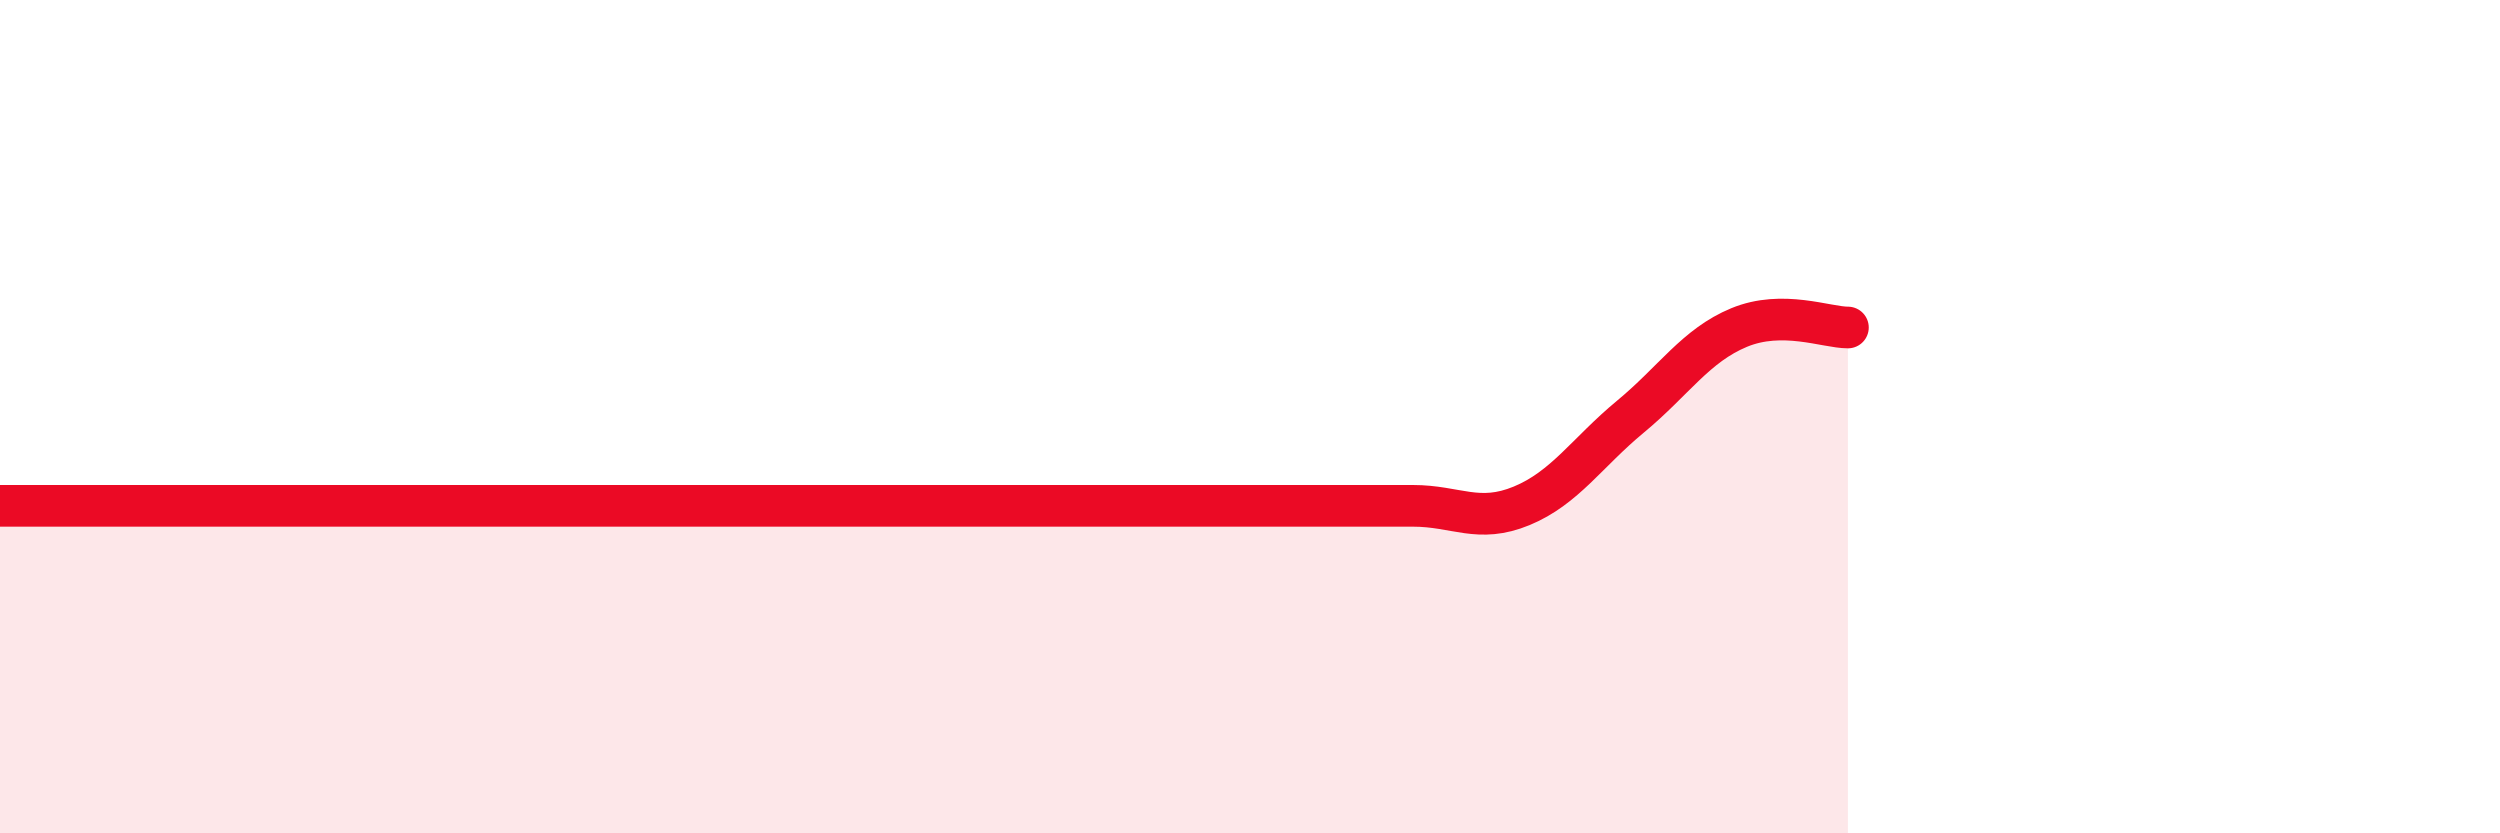
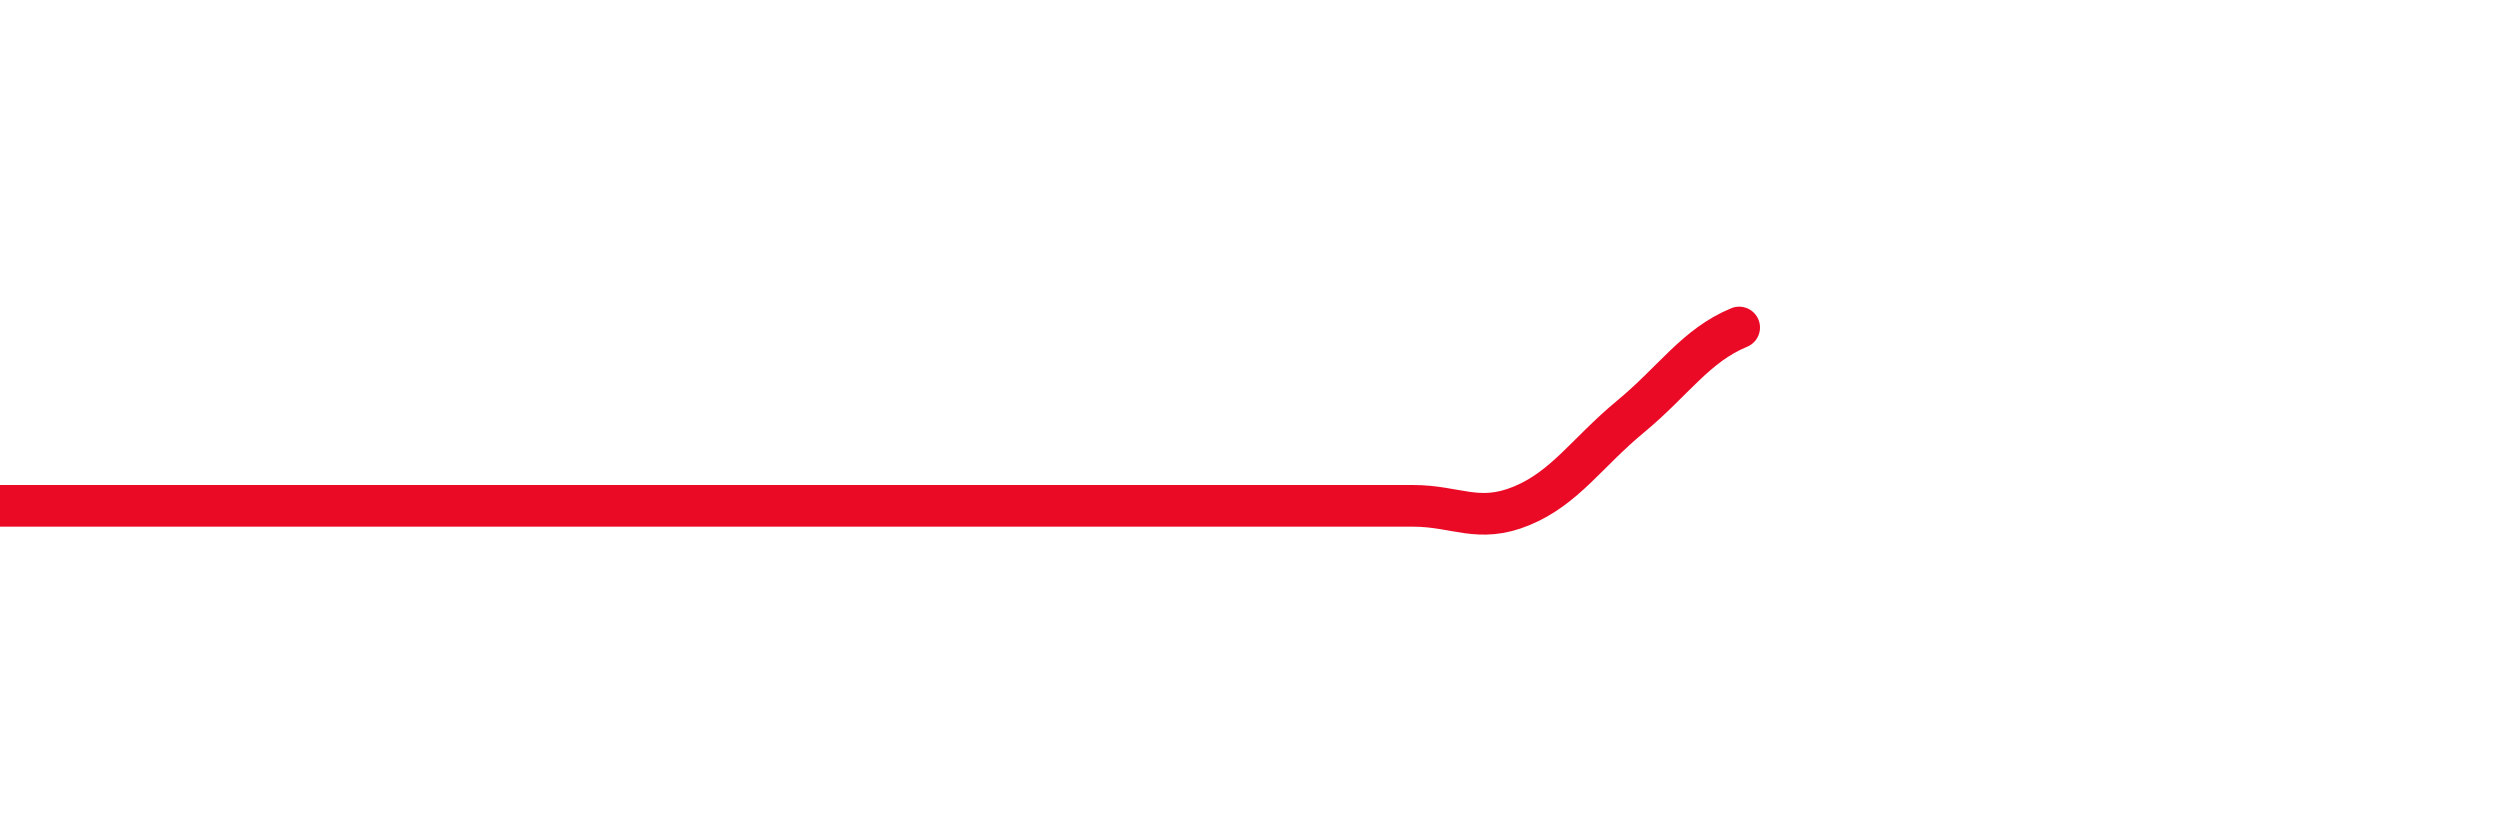
<svg xmlns="http://www.w3.org/2000/svg" width="60" height="20" viewBox="0 0 60 20">
-   <path d="M 0,12.14 C 0.52,12.14 1.57,12.14 2.61,12.14 C 3.65,12.14 4.18,12.14 5.22,12.14 C 6.26,12.14 6.79,12.14 7.83,12.14 C 8.87,12.14 9.39,12.14 10.43,12.14 C 11.47,12.14 12,12.14 13.04,12.14 C 14.08,12.14 14.61,12.14 15.65,12.14 C 16.69,12.14 17.22,12.14 18.26,12.14 C 19.3,12.14 19.83,12.14 20.87,12.14 C 21.91,12.14 22.44,12.14 23.48,12.14 C 24.52,12.14 25.05,12.14 26.09,12.14 C 27.13,12.14 27.66,12.14 28.7,12.14 C 29.74,12.14 30.26,12.14 31.3,12.14 C 32.34,12.14 32.87,12.14 33.91,12.14 C 34.95,12.14 35.48,12.57 36.52,12.14 C 37.56,11.71 38.09,10.86 39.13,10 C 40.17,9.14 40.7,8.29 41.74,7.86 C 42.78,7.43 43.83,7.86 44.35,7.86L44.35 20L0 20Z" fill="#EB0A25" opacity="0.1" stroke-linecap="round" stroke-linejoin="round" />
-   <path d="M 0,12.14 C 0.52,12.14 1.57,12.14 2.61,12.14 C 3.65,12.14 4.18,12.14 5.22,12.14 C 6.26,12.14 6.79,12.14 7.83,12.14 C 8.87,12.14 9.39,12.14 10.43,12.14 C 11.47,12.14 12,12.14 13.04,12.14 C 14.08,12.14 14.61,12.14 15.65,12.14 C 16.69,12.14 17.22,12.14 18.26,12.14 C 19.3,12.14 19.83,12.14 20.87,12.14 C 21.91,12.14 22.44,12.14 23.48,12.14 C 24.52,12.14 25.05,12.14 26.09,12.14 C 27.13,12.14 27.66,12.14 28.7,12.14 C 29.74,12.14 30.26,12.14 31.3,12.14 C 32.34,12.14 32.87,12.14 33.91,12.14 C 34.95,12.14 35.48,12.57 36.52,12.14 C 37.56,11.71 38.09,10.86 39.13,10 C 40.17,9.14 40.7,8.29 41.74,7.86 C 42.78,7.43 43.83,7.86 44.35,7.86" stroke="#EB0A25" stroke-width="1" fill="none" stroke-linecap="round" stroke-linejoin="round" />
+   <path d="M 0,12.14 C 0.52,12.14 1.57,12.14 2.61,12.14 C 3.65,12.14 4.18,12.14 5.22,12.14 C 6.26,12.14 6.79,12.14 7.83,12.14 C 8.87,12.14 9.39,12.14 10.43,12.14 C 11.47,12.14 12,12.14 13.04,12.14 C 14.08,12.14 14.61,12.14 15.65,12.14 C 16.69,12.14 17.22,12.14 18.26,12.14 C 19.3,12.14 19.83,12.14 20.87,12.14 C 21.91,12.14 22.44,12.14 23.48,12.14 C 24.52,12.14 25.05,12.14 26.09,12.14 C 27.13,12.14 27.66,12.14 28.7,12.14 C 29.74,12.14 30.26,12.14 31.3,12.14 C 32.34,12.14 32.87,12.14 33.91,12.14 C 34.95,12.14 35.48,12.57 36.52,12.14 C 37.56,11.71 38.09,10.86 39.13,10 C 40.17,9.14 40.7,8.29 41.74,7.86 " stroke="#EB0A25" stroke-width="1" fill="none" stroke-linecap="round" stroke-linejoin="round" />
</svg>